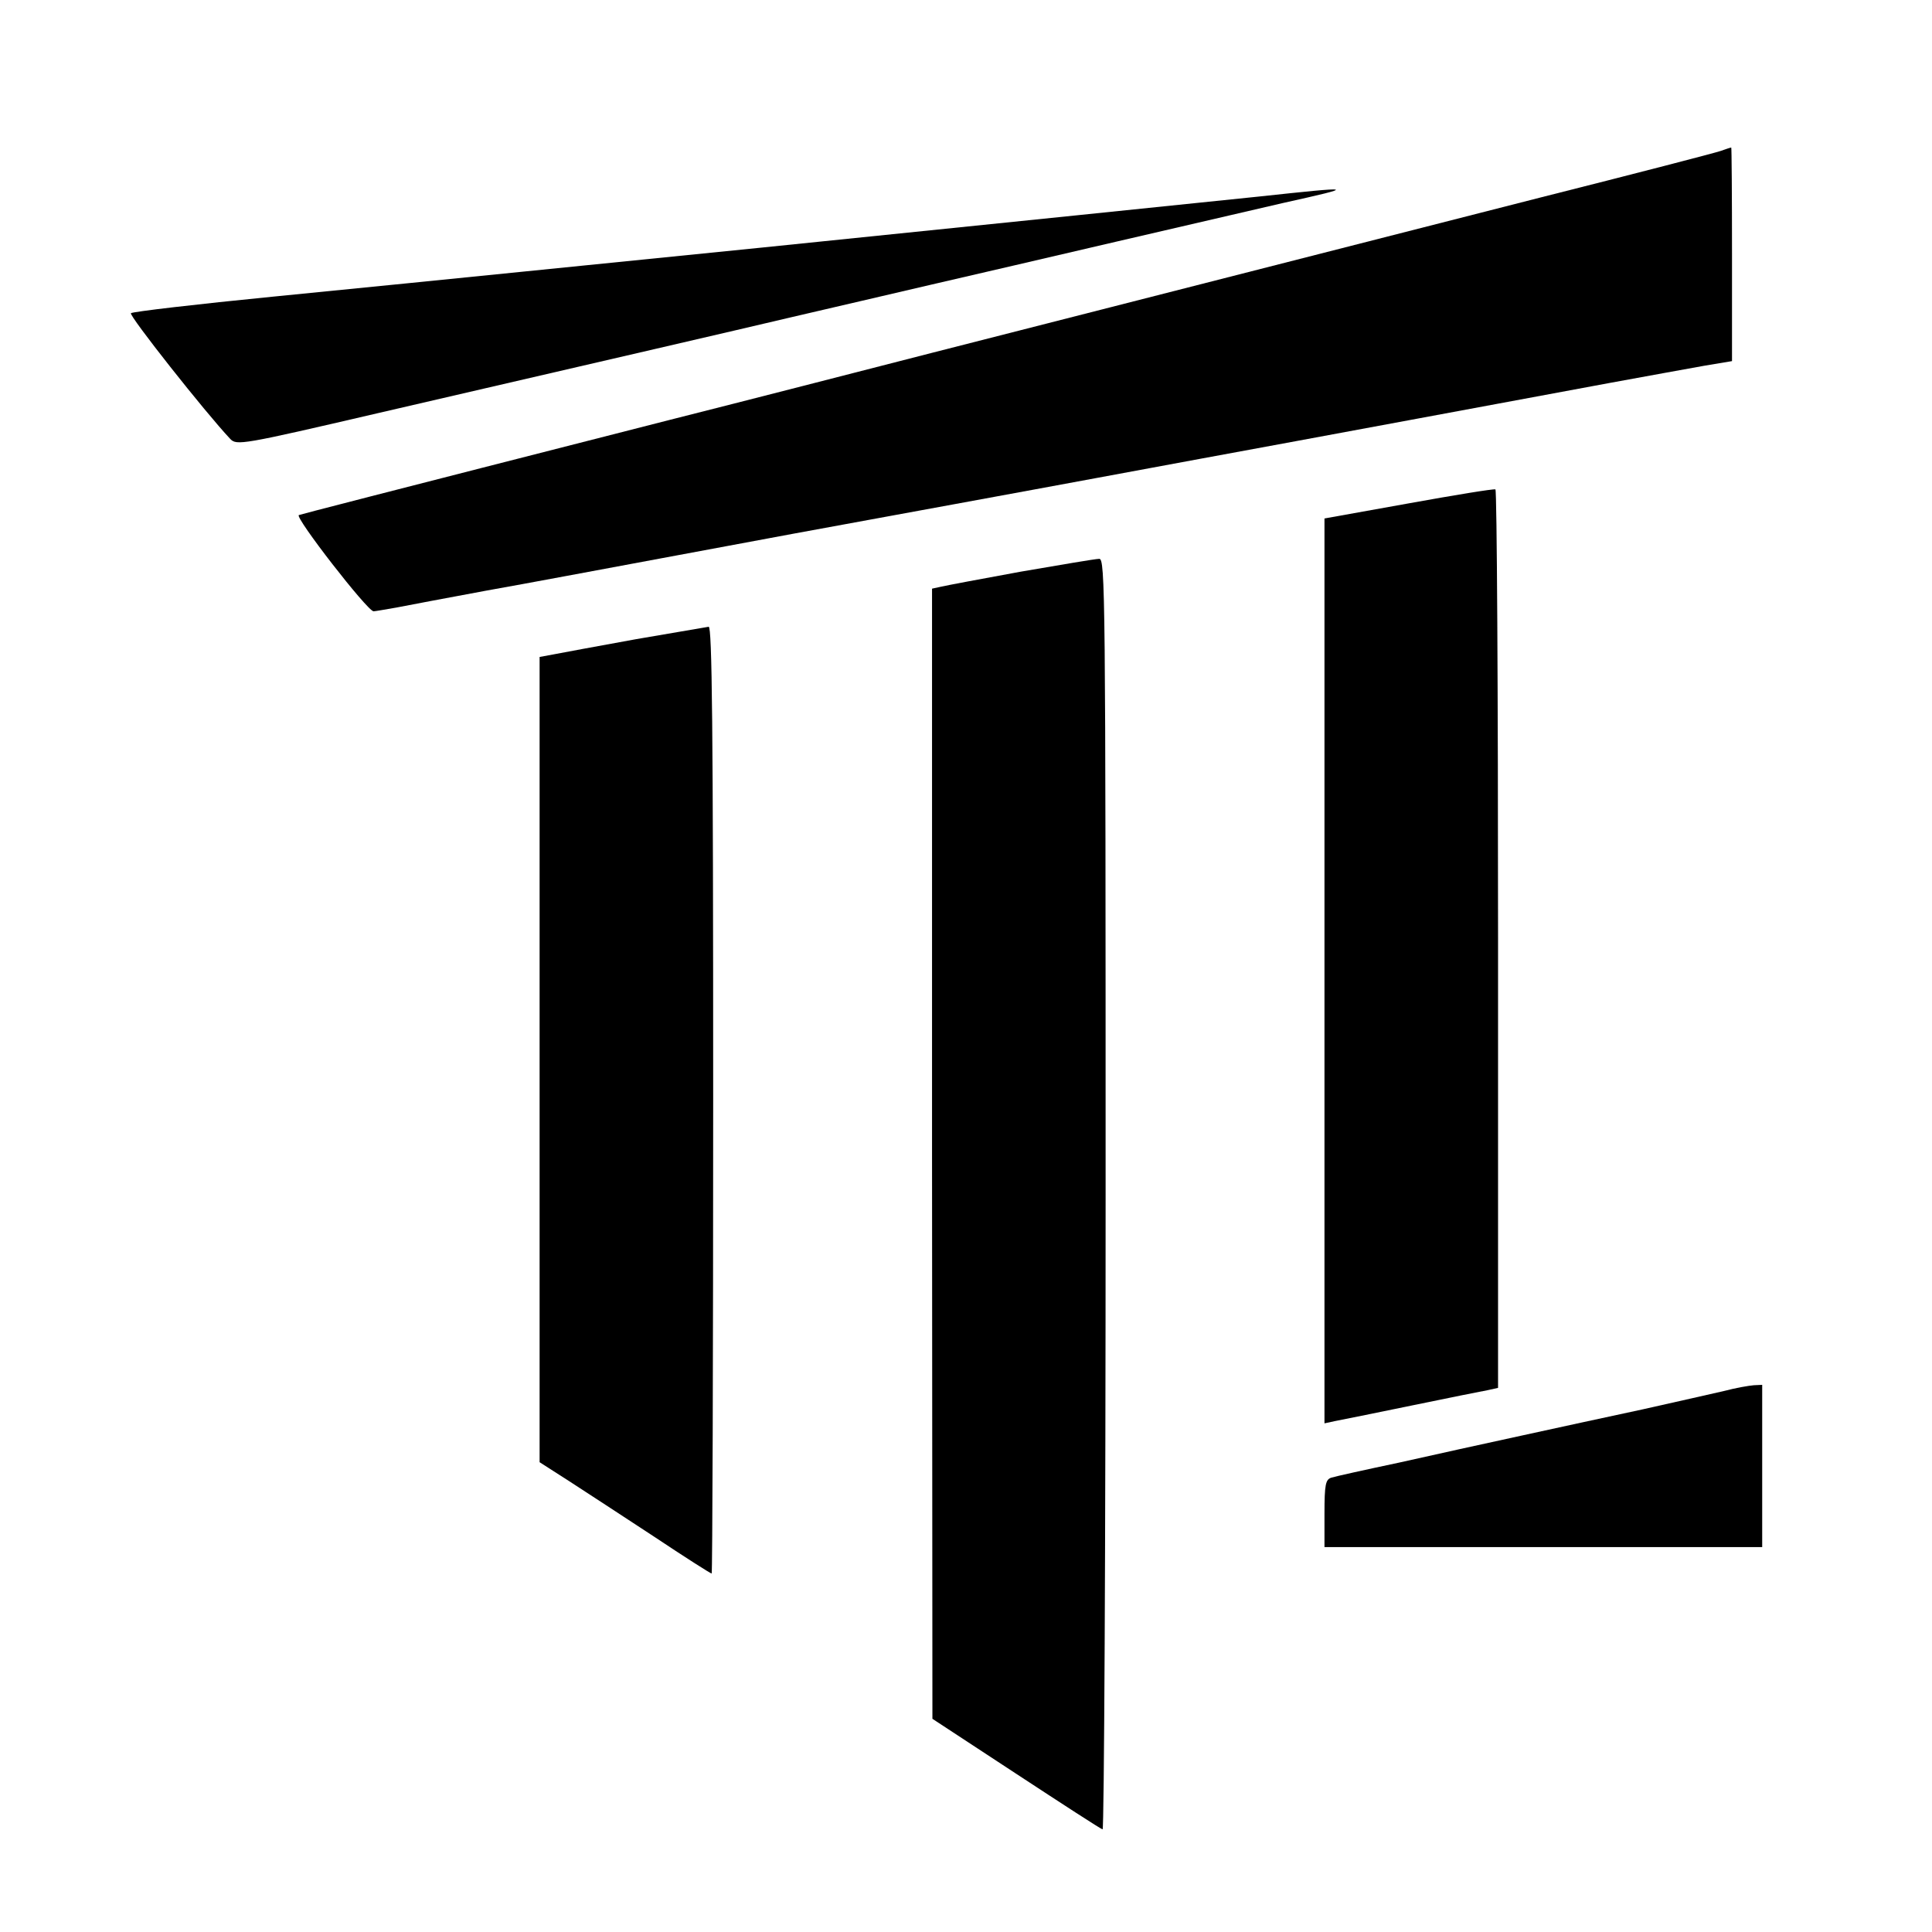
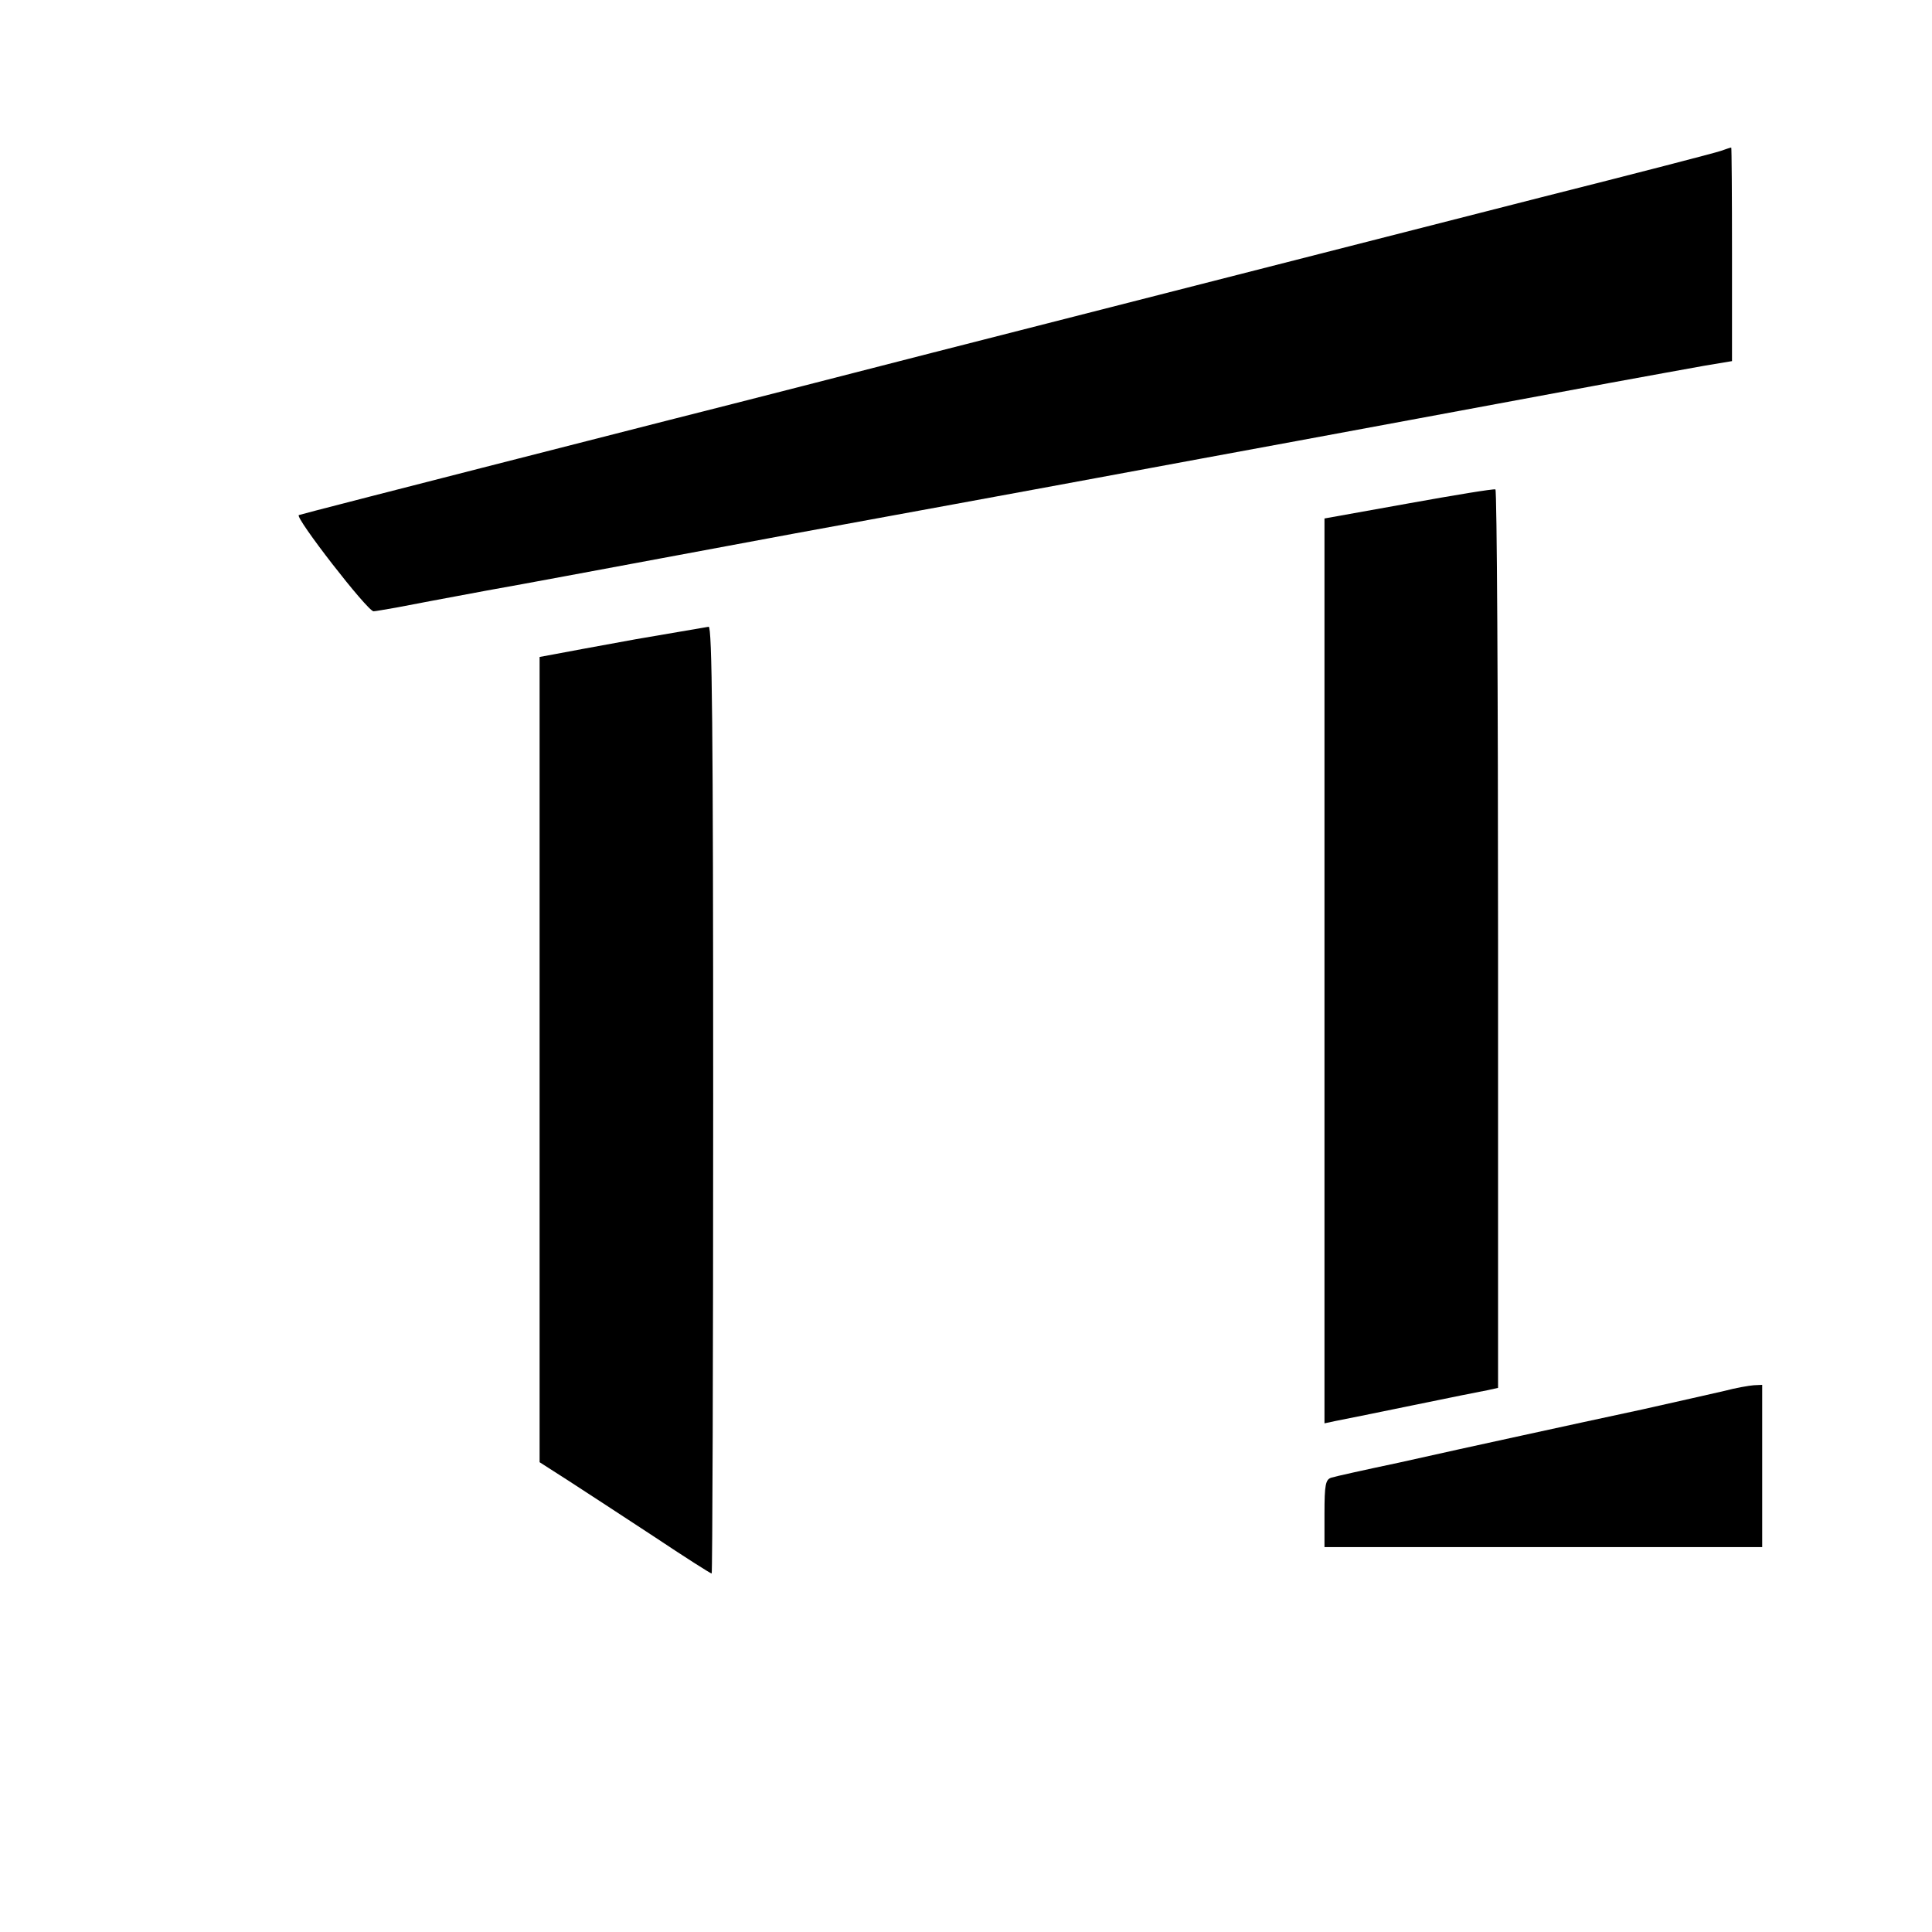
<svg xmlns="http://www.w3.org/2000/svg" version="1.0" width="512pt" height="512pt" viewBox="0 0 512 512" preserveAspectRatio="xMidYMid meet">
  <g transform="translate(0,512) scale(0.1,-0.1)" fill="#000000" stroke="none">
    <path d="M4560 4720 c-14 -5 -230 -61 -480 -124 -498 -127 -1104 -282 -1610 -411 -179 -46 -494 -127 -700 -179 -815 -208 -965 -247 -978 -251 -12 -5 182 -255 198 -255 4 0 32 5 61 10 30 6 137 26 239 45 102 18 309 57 460 85 294 55 397 74 780 144 135 25 306 56 380 70 74 14 196 36 270 50 262 48 907 168 1085 201 99 18 213 39 253 46 l72 12 0 284 c0 155 -1 283 -2 282 -2 0 -14 -4 -28 -9z" />
-     <path d="M3335 4599 c-171 -18 -672 -69 -1315 -135 -190 -19 -475 -48 -635 -64 -159 -16 -456 -46 -660 -66 -203 -20 -374 -40 -378 -44 -6 -6 197 -263 263 -333 17 -18 30 -16 391 68 665 154 921 213 1099 255 96 22 261 61 365 85 105 24 327 76 495 115 168 39 366 85 440 102 198 44 195 45 -65 17z" />
    <path d="M3733 3786 l-223 -40 0 -1199 0 -1199 28 6 c15 3 106 21 202 41 96 20 187 38 203 41 l27 6 0 1188 c0 654 -3 1191 -7 1193 -5 2 -108 -15 -230 -37z" />
-     <path d="M2705 3605 c-104 -19 -200 -37 -212 -40 l-23 -5 0 -1498 1 -1497 221 -145 c122 -80 225 -147 230 -148 4 -2 8 755 8 1682 0 1599 -1 1686 -17 1685 -10 0 -103 -16 -208 -34z" />
    <path d="M1685 3426 c-99 -18 -197 -36 -217 -40 l-38 -7 0 -1067 0 -1067 78 -50 c42 -27 144 -94 225 -147 81 -54 150 -98 153 -98 2 0 4 565 4 1255 0 998 -3 1255 -12 1254 -7 -1 -94 -16 -193 -33z" />
    <path d="M4570 1434 c-30 -7 -128 -29 -217 -49 -90 -19 -235 -51 -323 -70 -88 -19 -233 -51 -322 -71 -90 -19 -171 -37 -180 -40 -15 -5 -18 -18 -18 -95 l0 -89 580 0 580 0 0 215 0 215 -22 -1 c-13 -1 -48 -7 -78 -15z" />
  </g>
</svg>